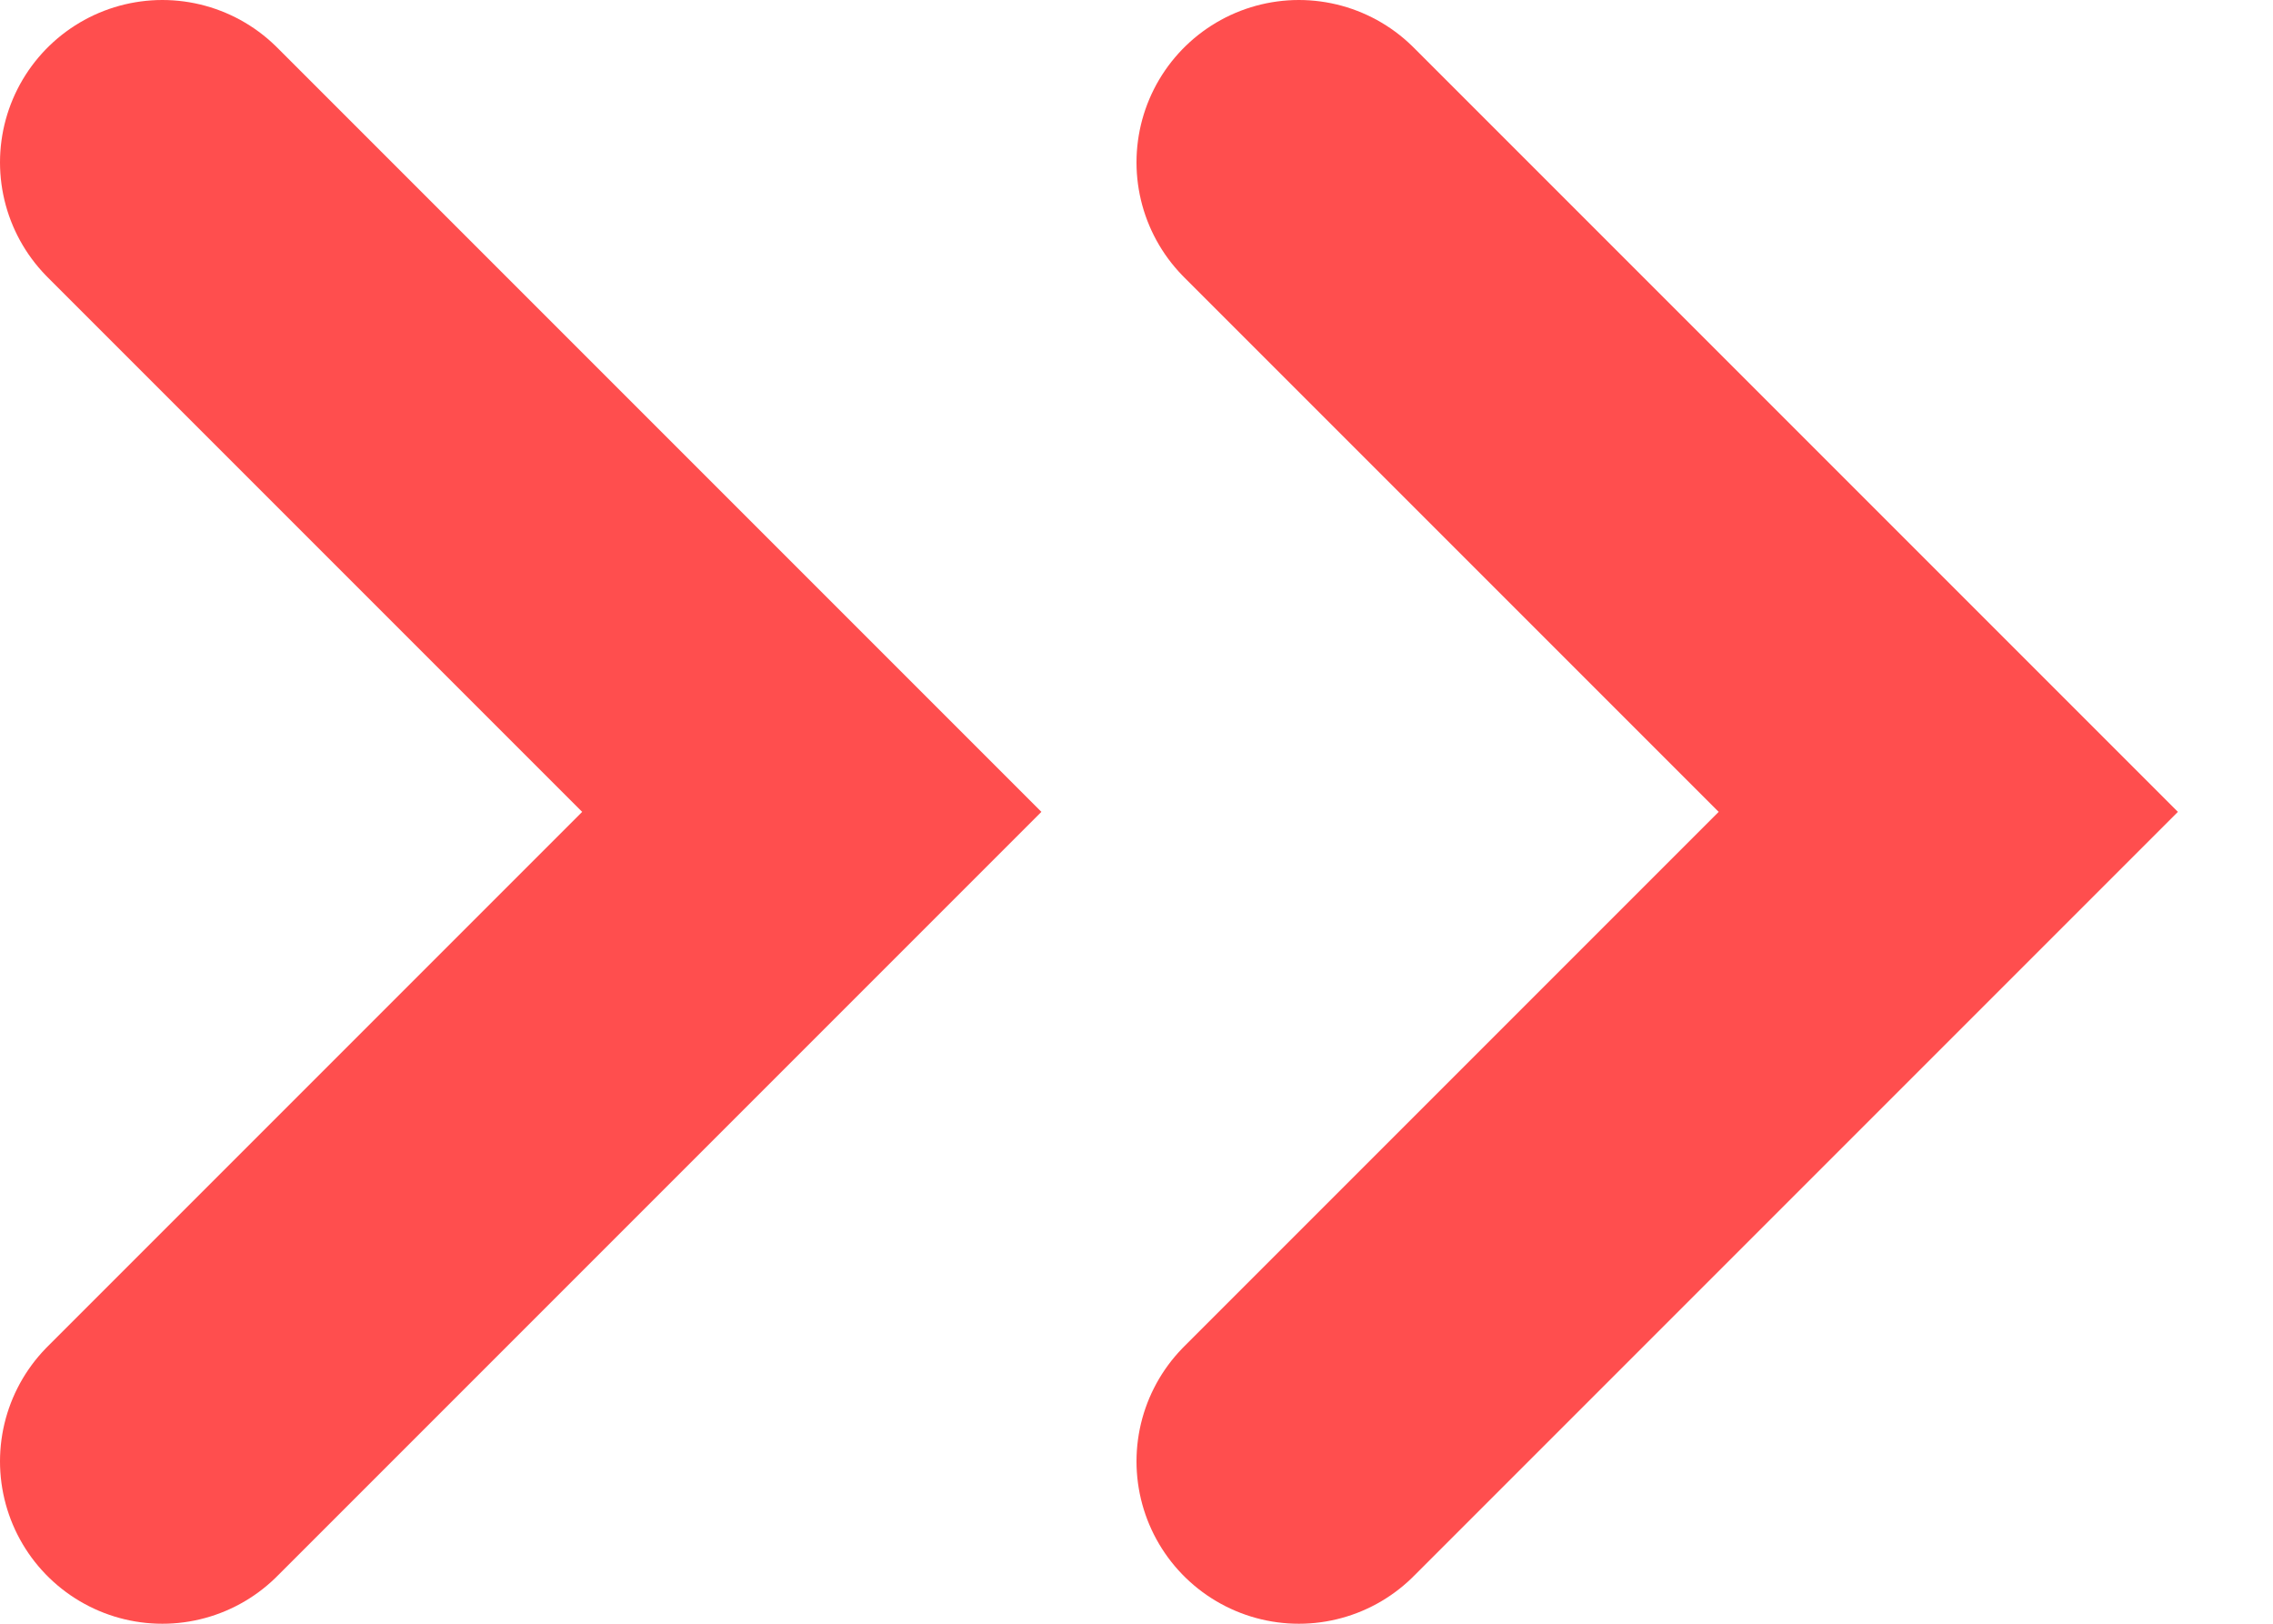
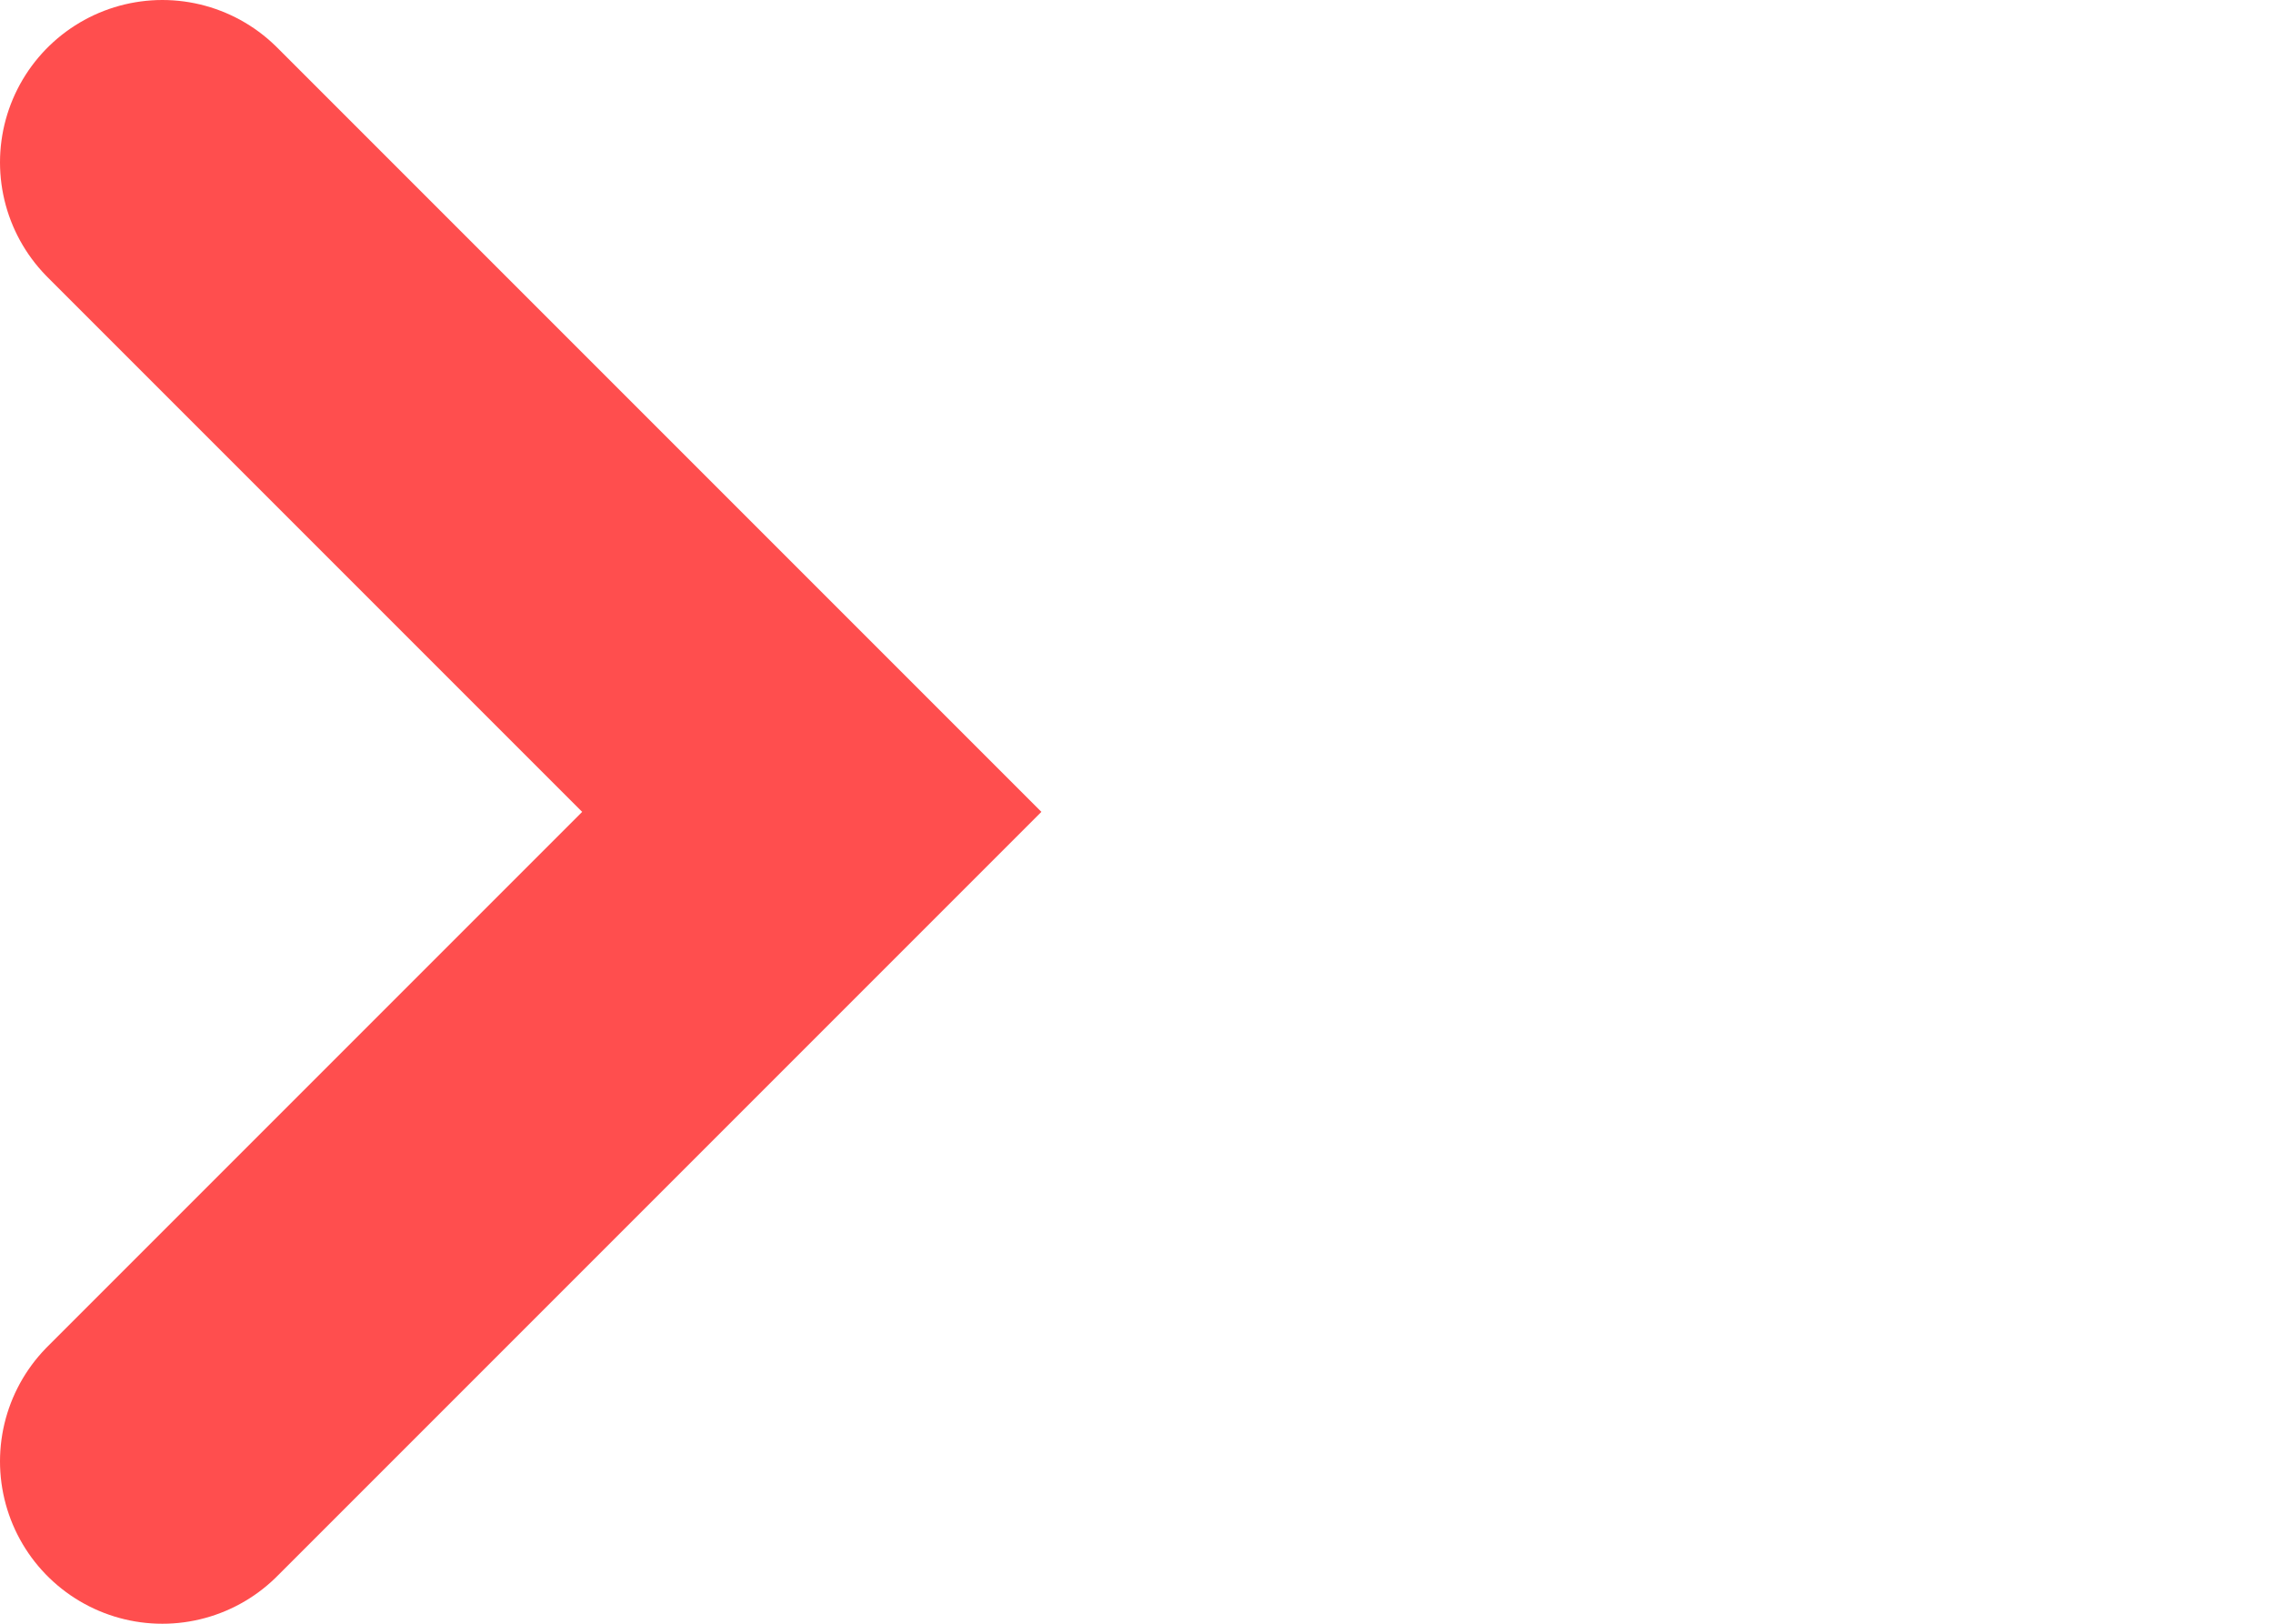
<svg xmlns="http://www.w3.org/2000/svg" width="14" height="10" viewBox="0 0 14 10" fill="none">
  <path d="M1 1L5 5L1 9" stroke="#FF4E4E" stroke-width="2" stroke-linecap="round" />
-   <path d="M8 1L12 5L8 9" stroke="#FF4E4E" stroke-width="2" stroke-linecap="round" />
</svg>